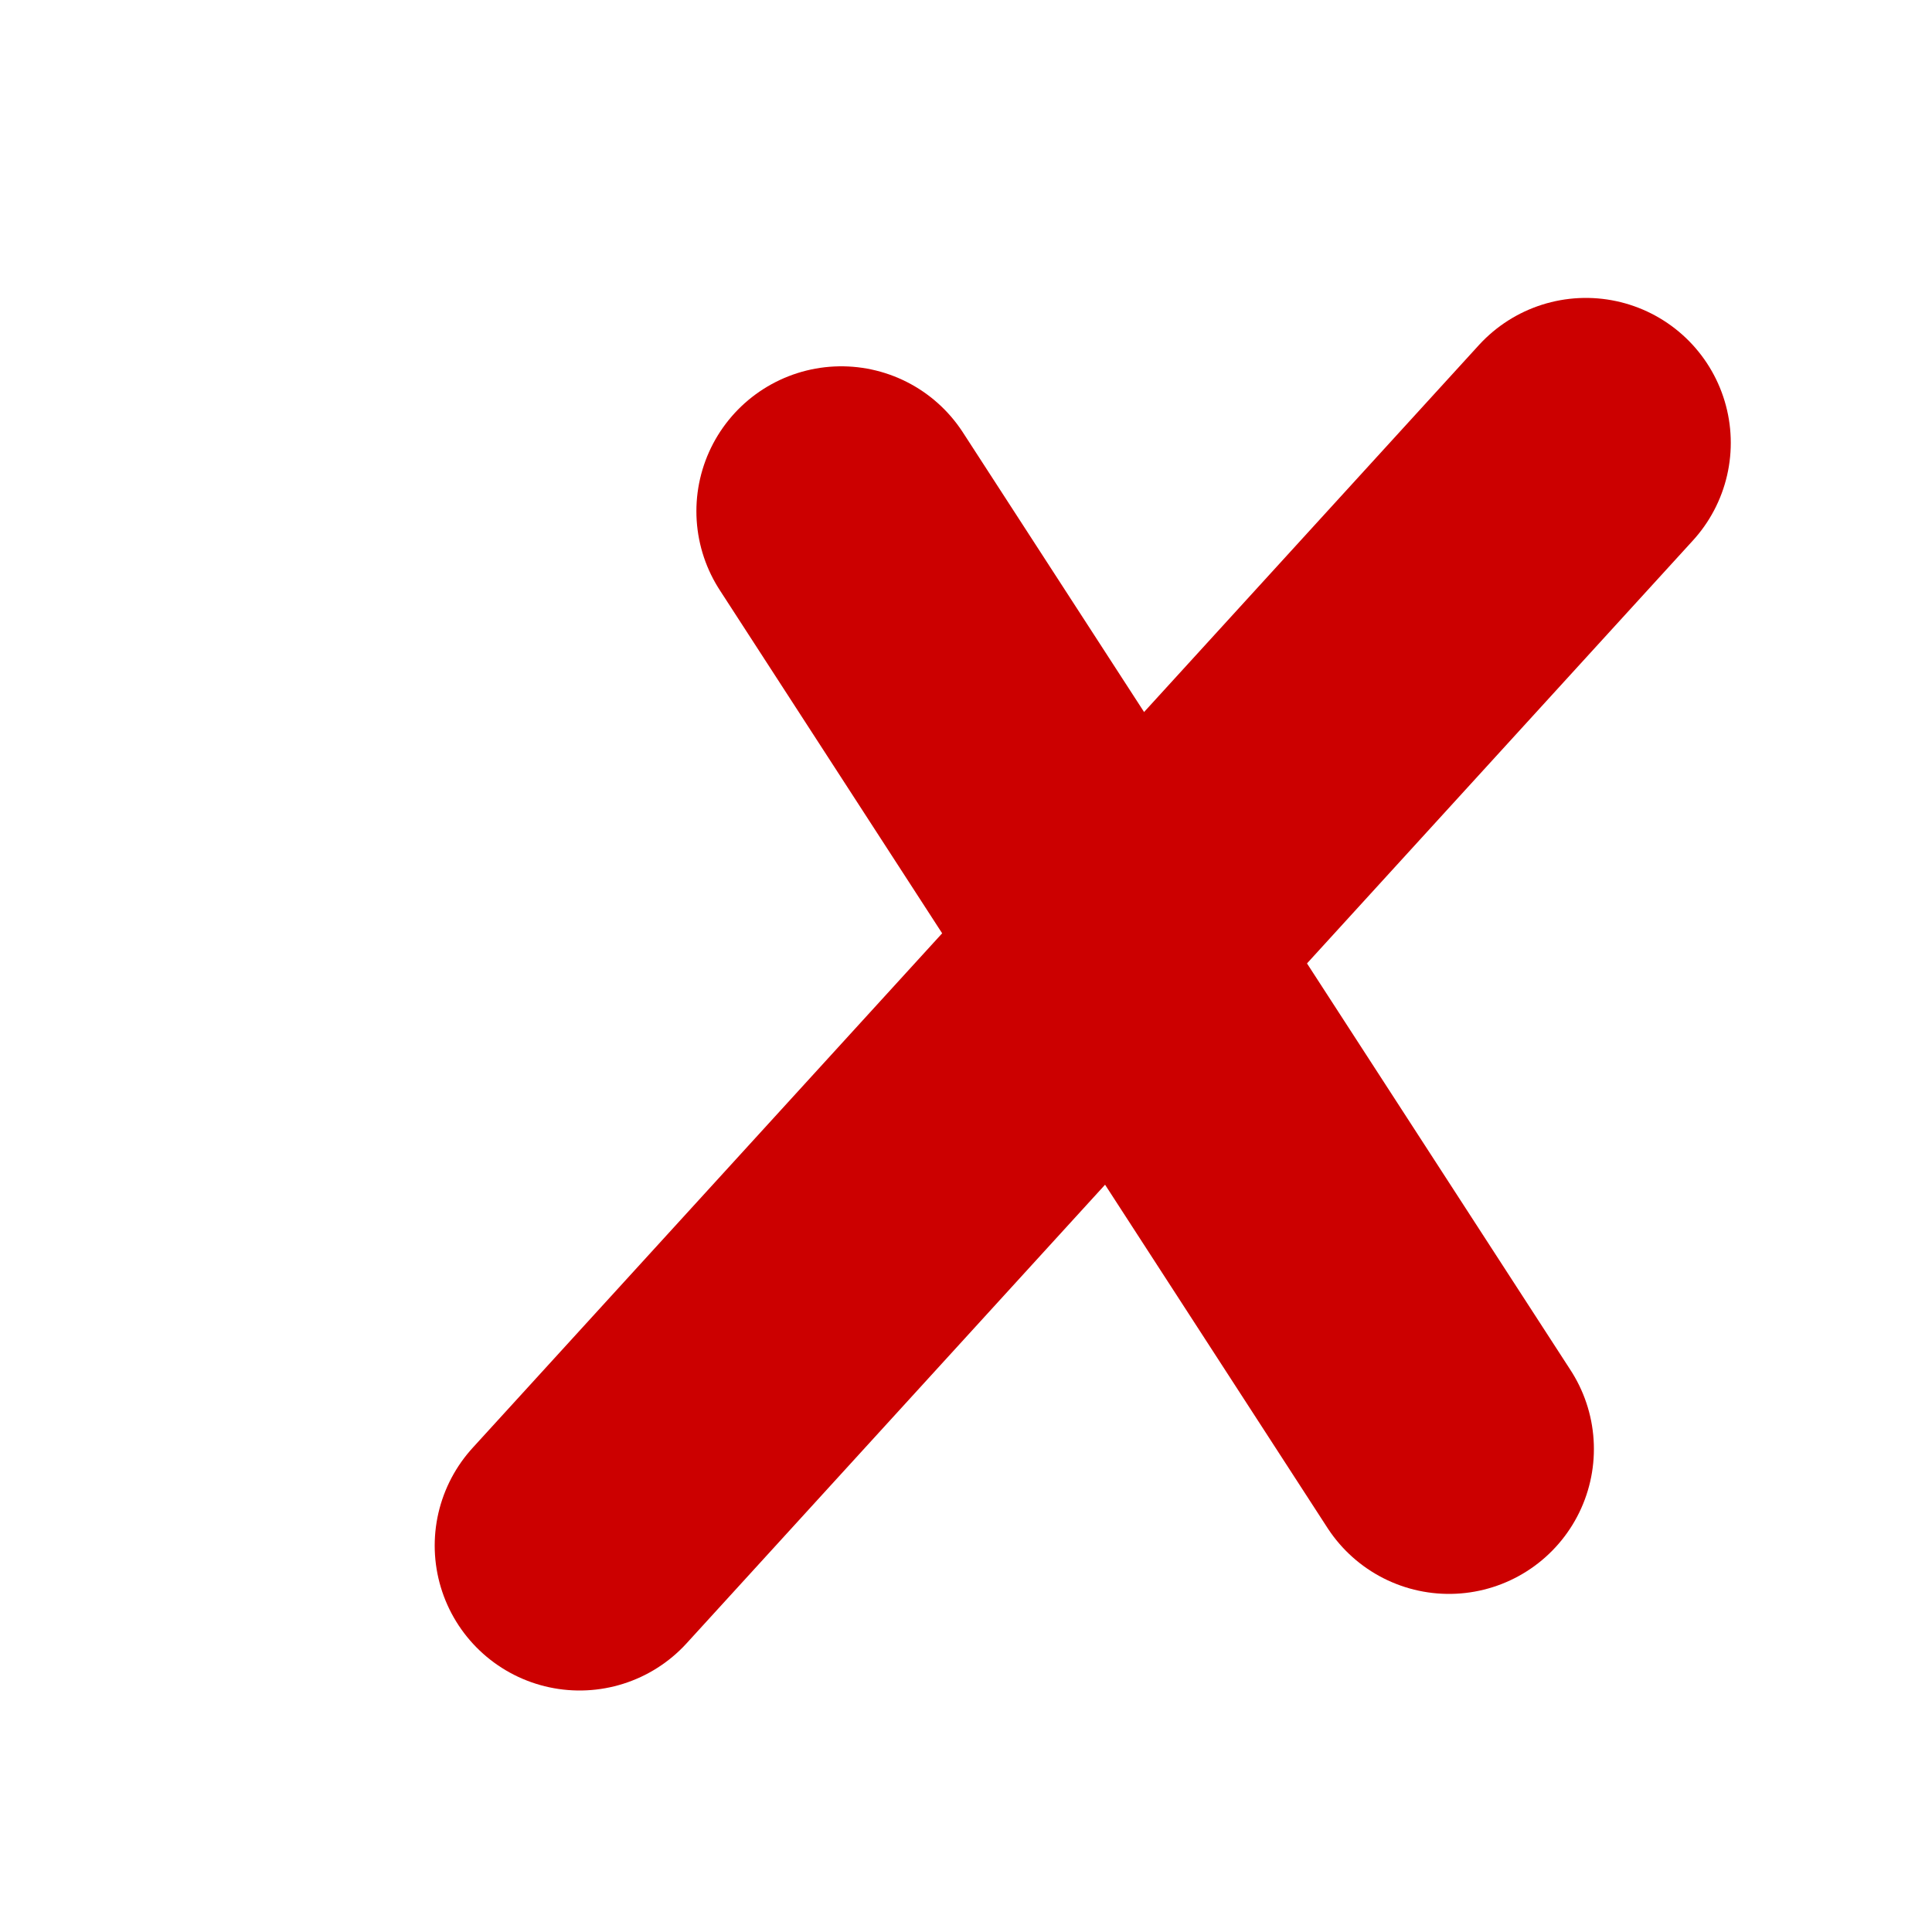
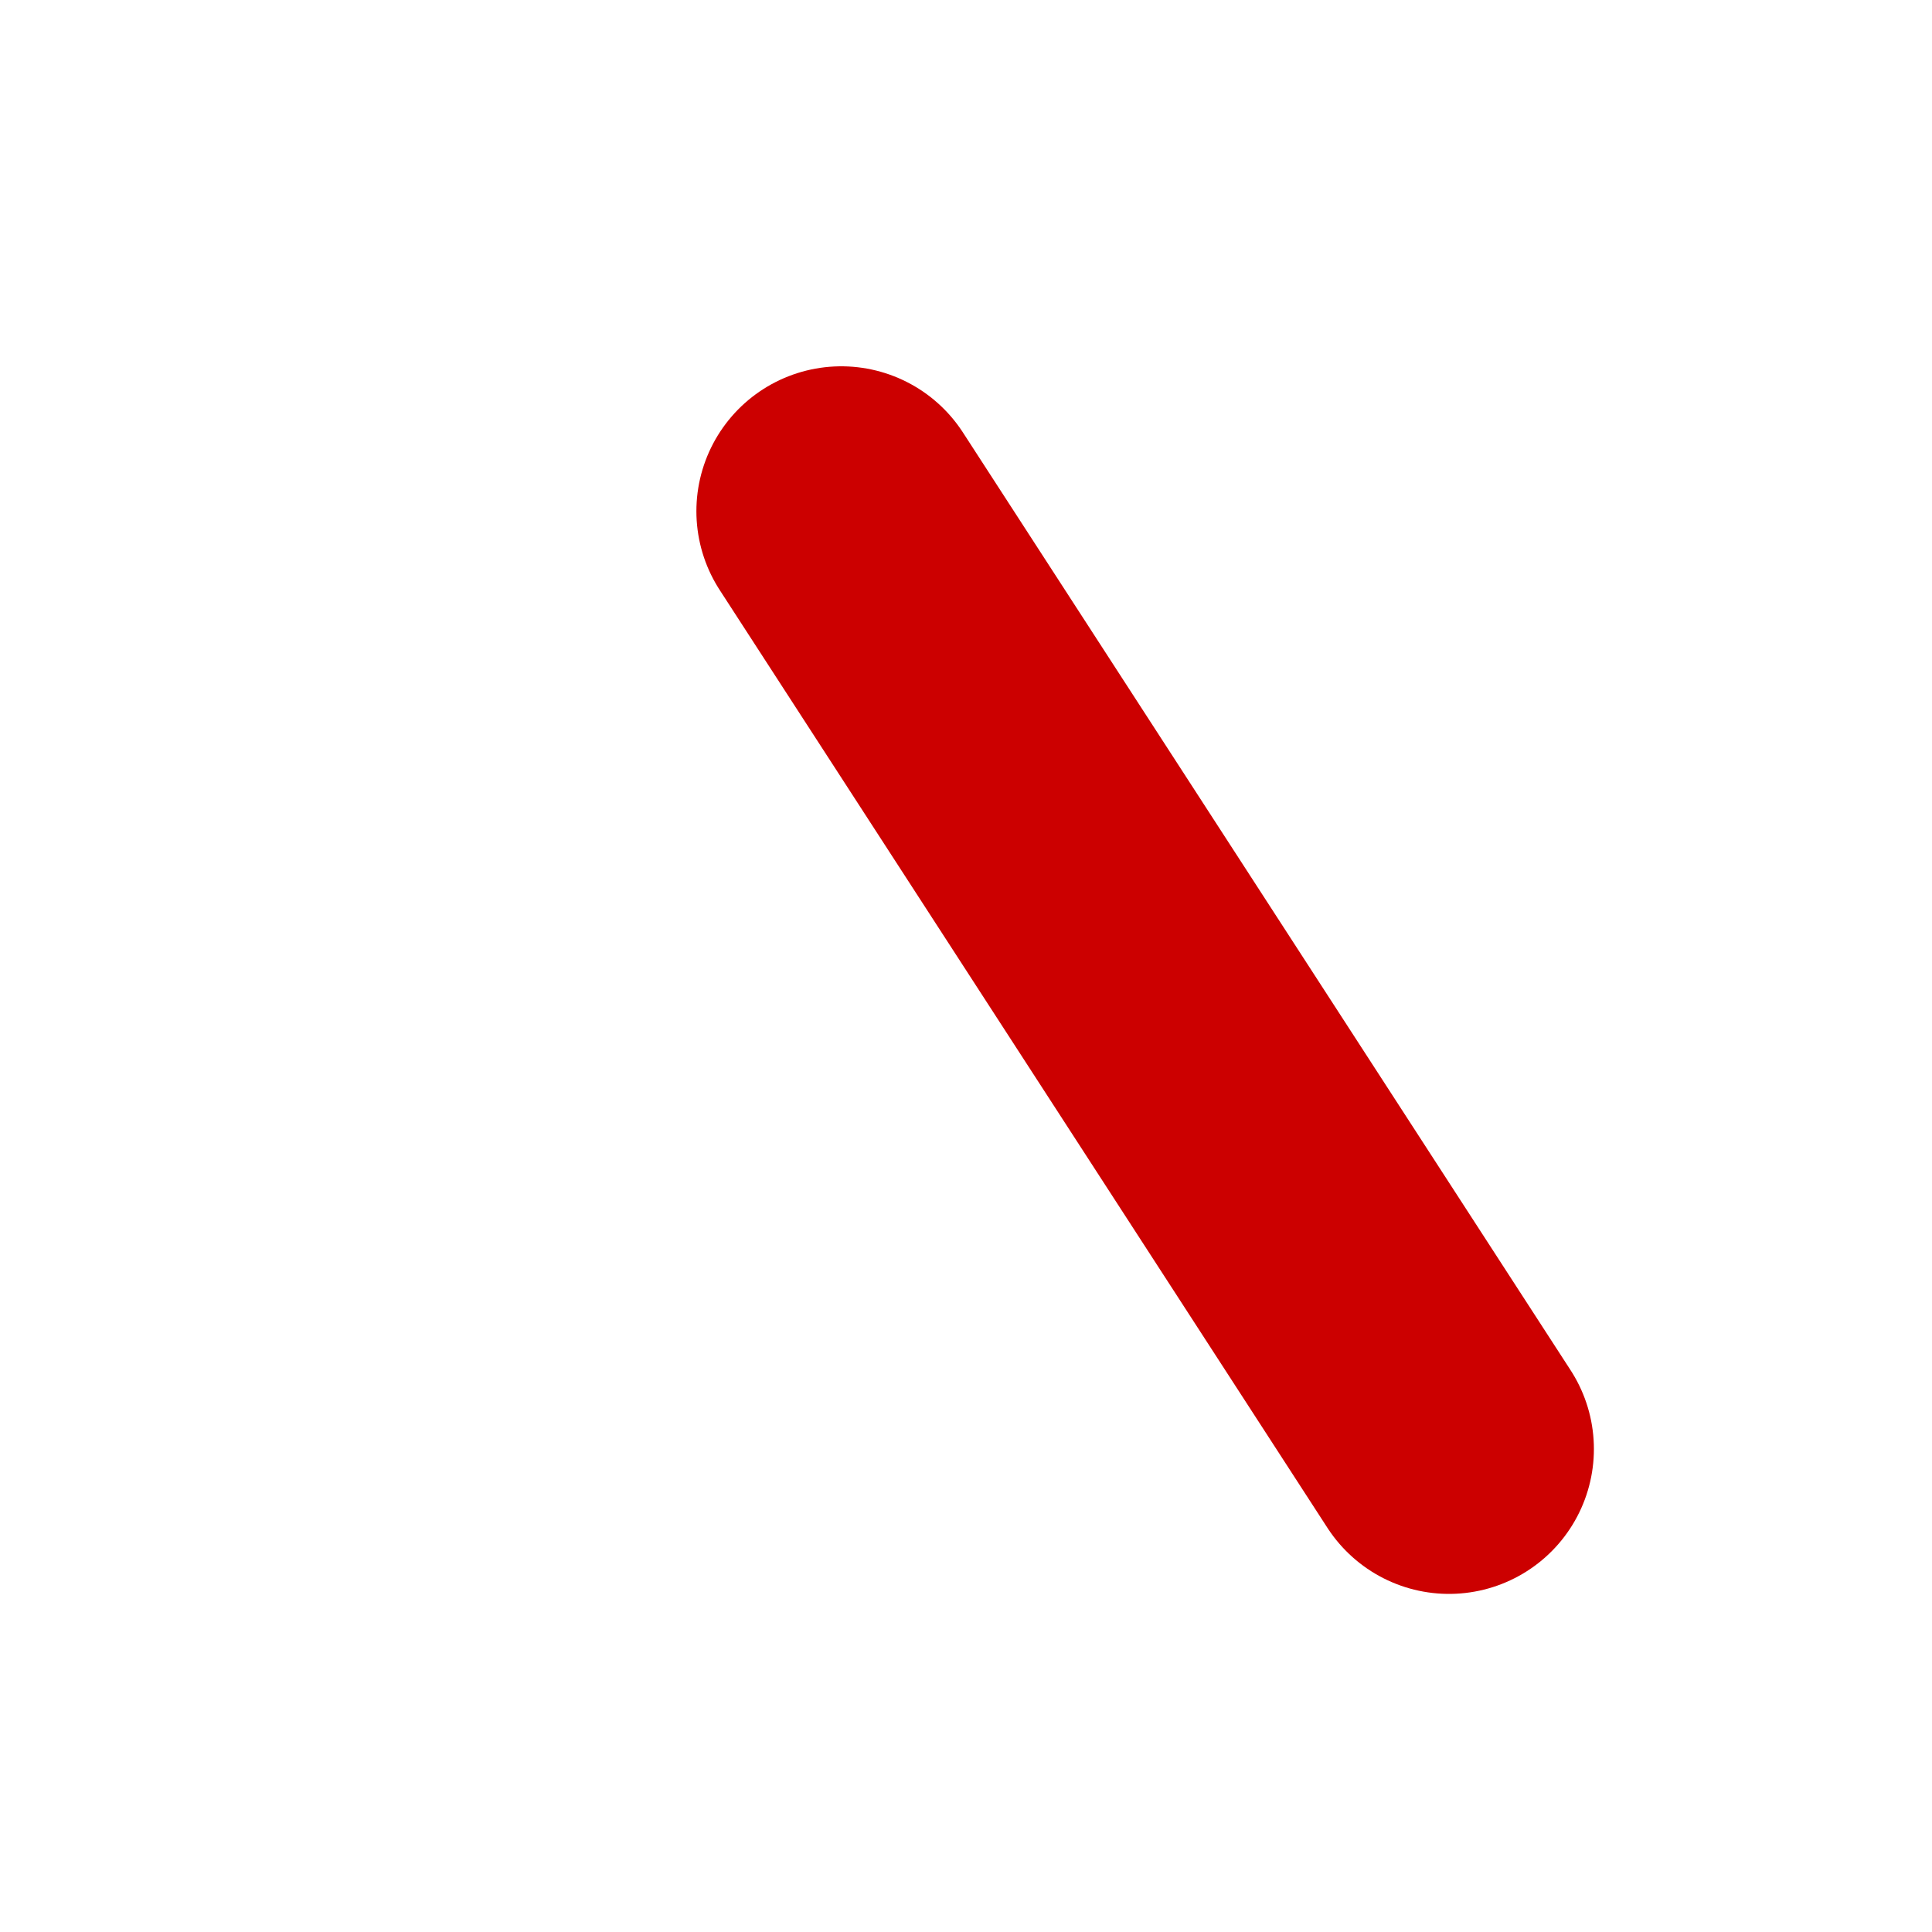
<svg xmlns="http://www.w3.org/2000/svg" version="1.1" x="0px" y="0px" width="20px" height="20px" viewBox="0 0 20 20">
  <g id="off">
    <line fill="none" stroke="#CC0000" stroke-width="3" stroke-linecap="round" stroke-miterlimit="10" x1="8.709" y1="5.292" x2="15" y2="15" />
-     <line fill="none" stroke="#CC0000" stroke-width="3" stroke-linecap="round" stroke-miterlimit="10" x1="6" y1="16" x2="16.417" y2="4.584" />
  </g>
</svg>